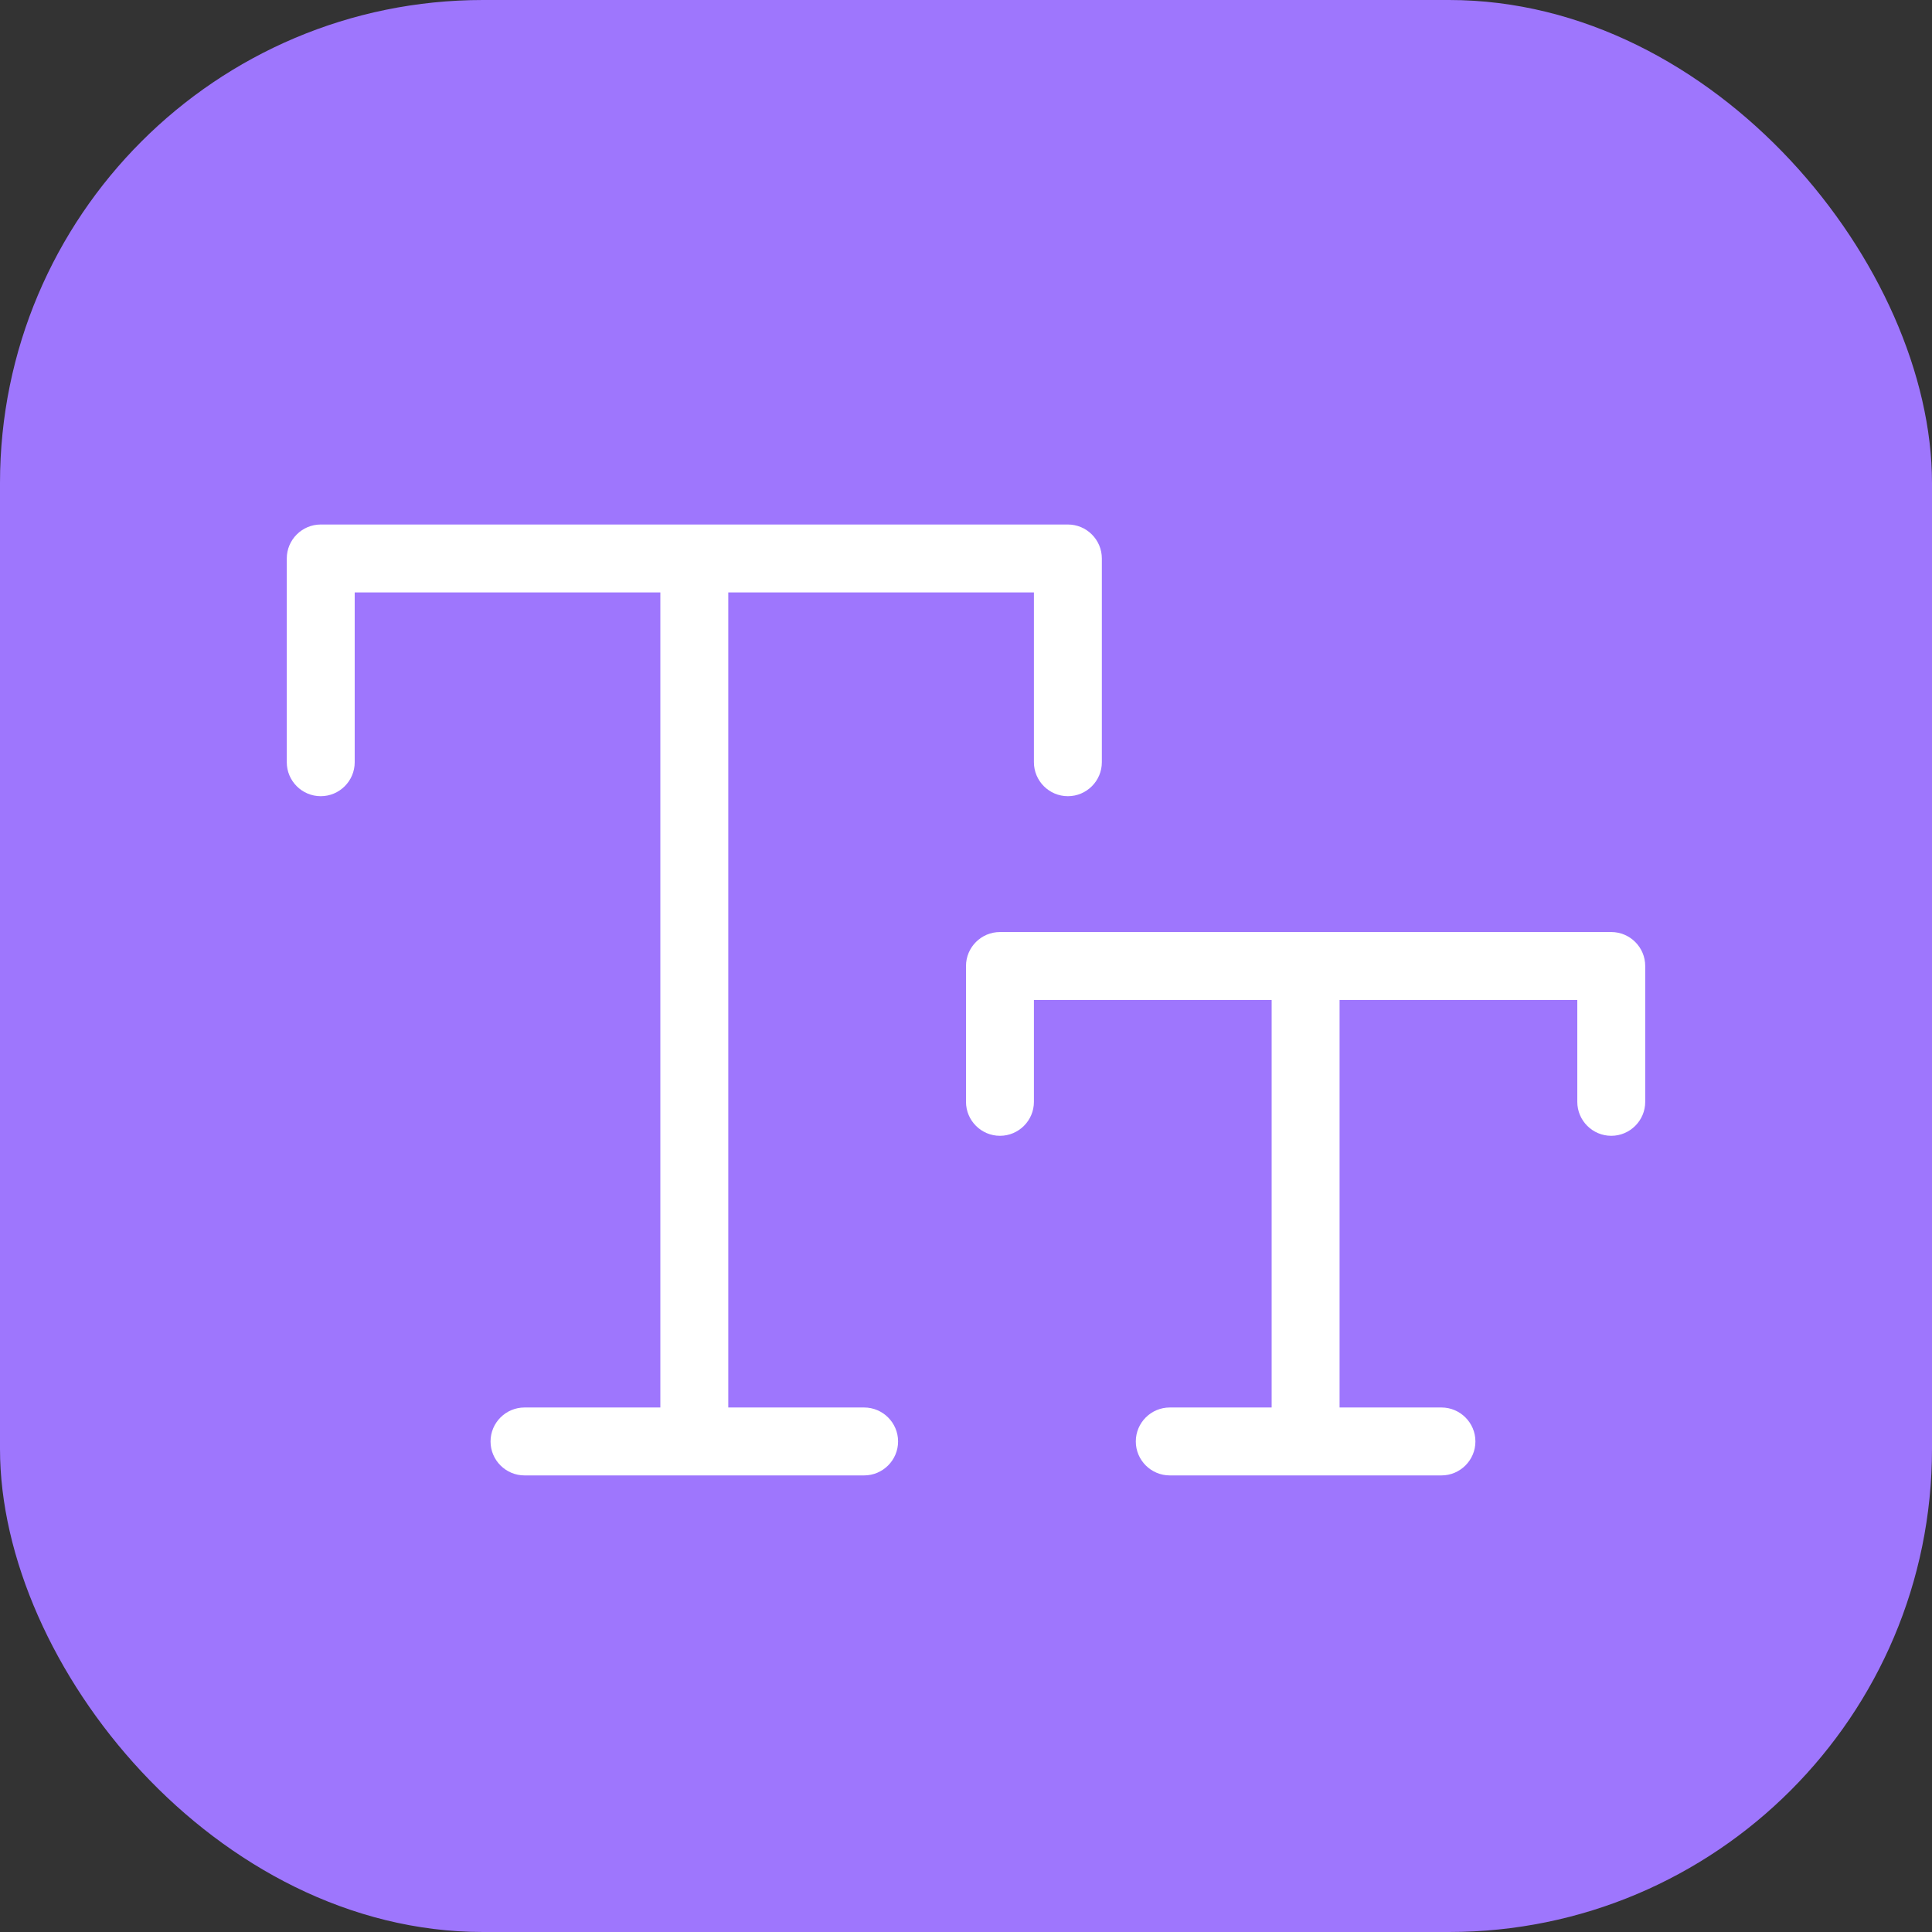
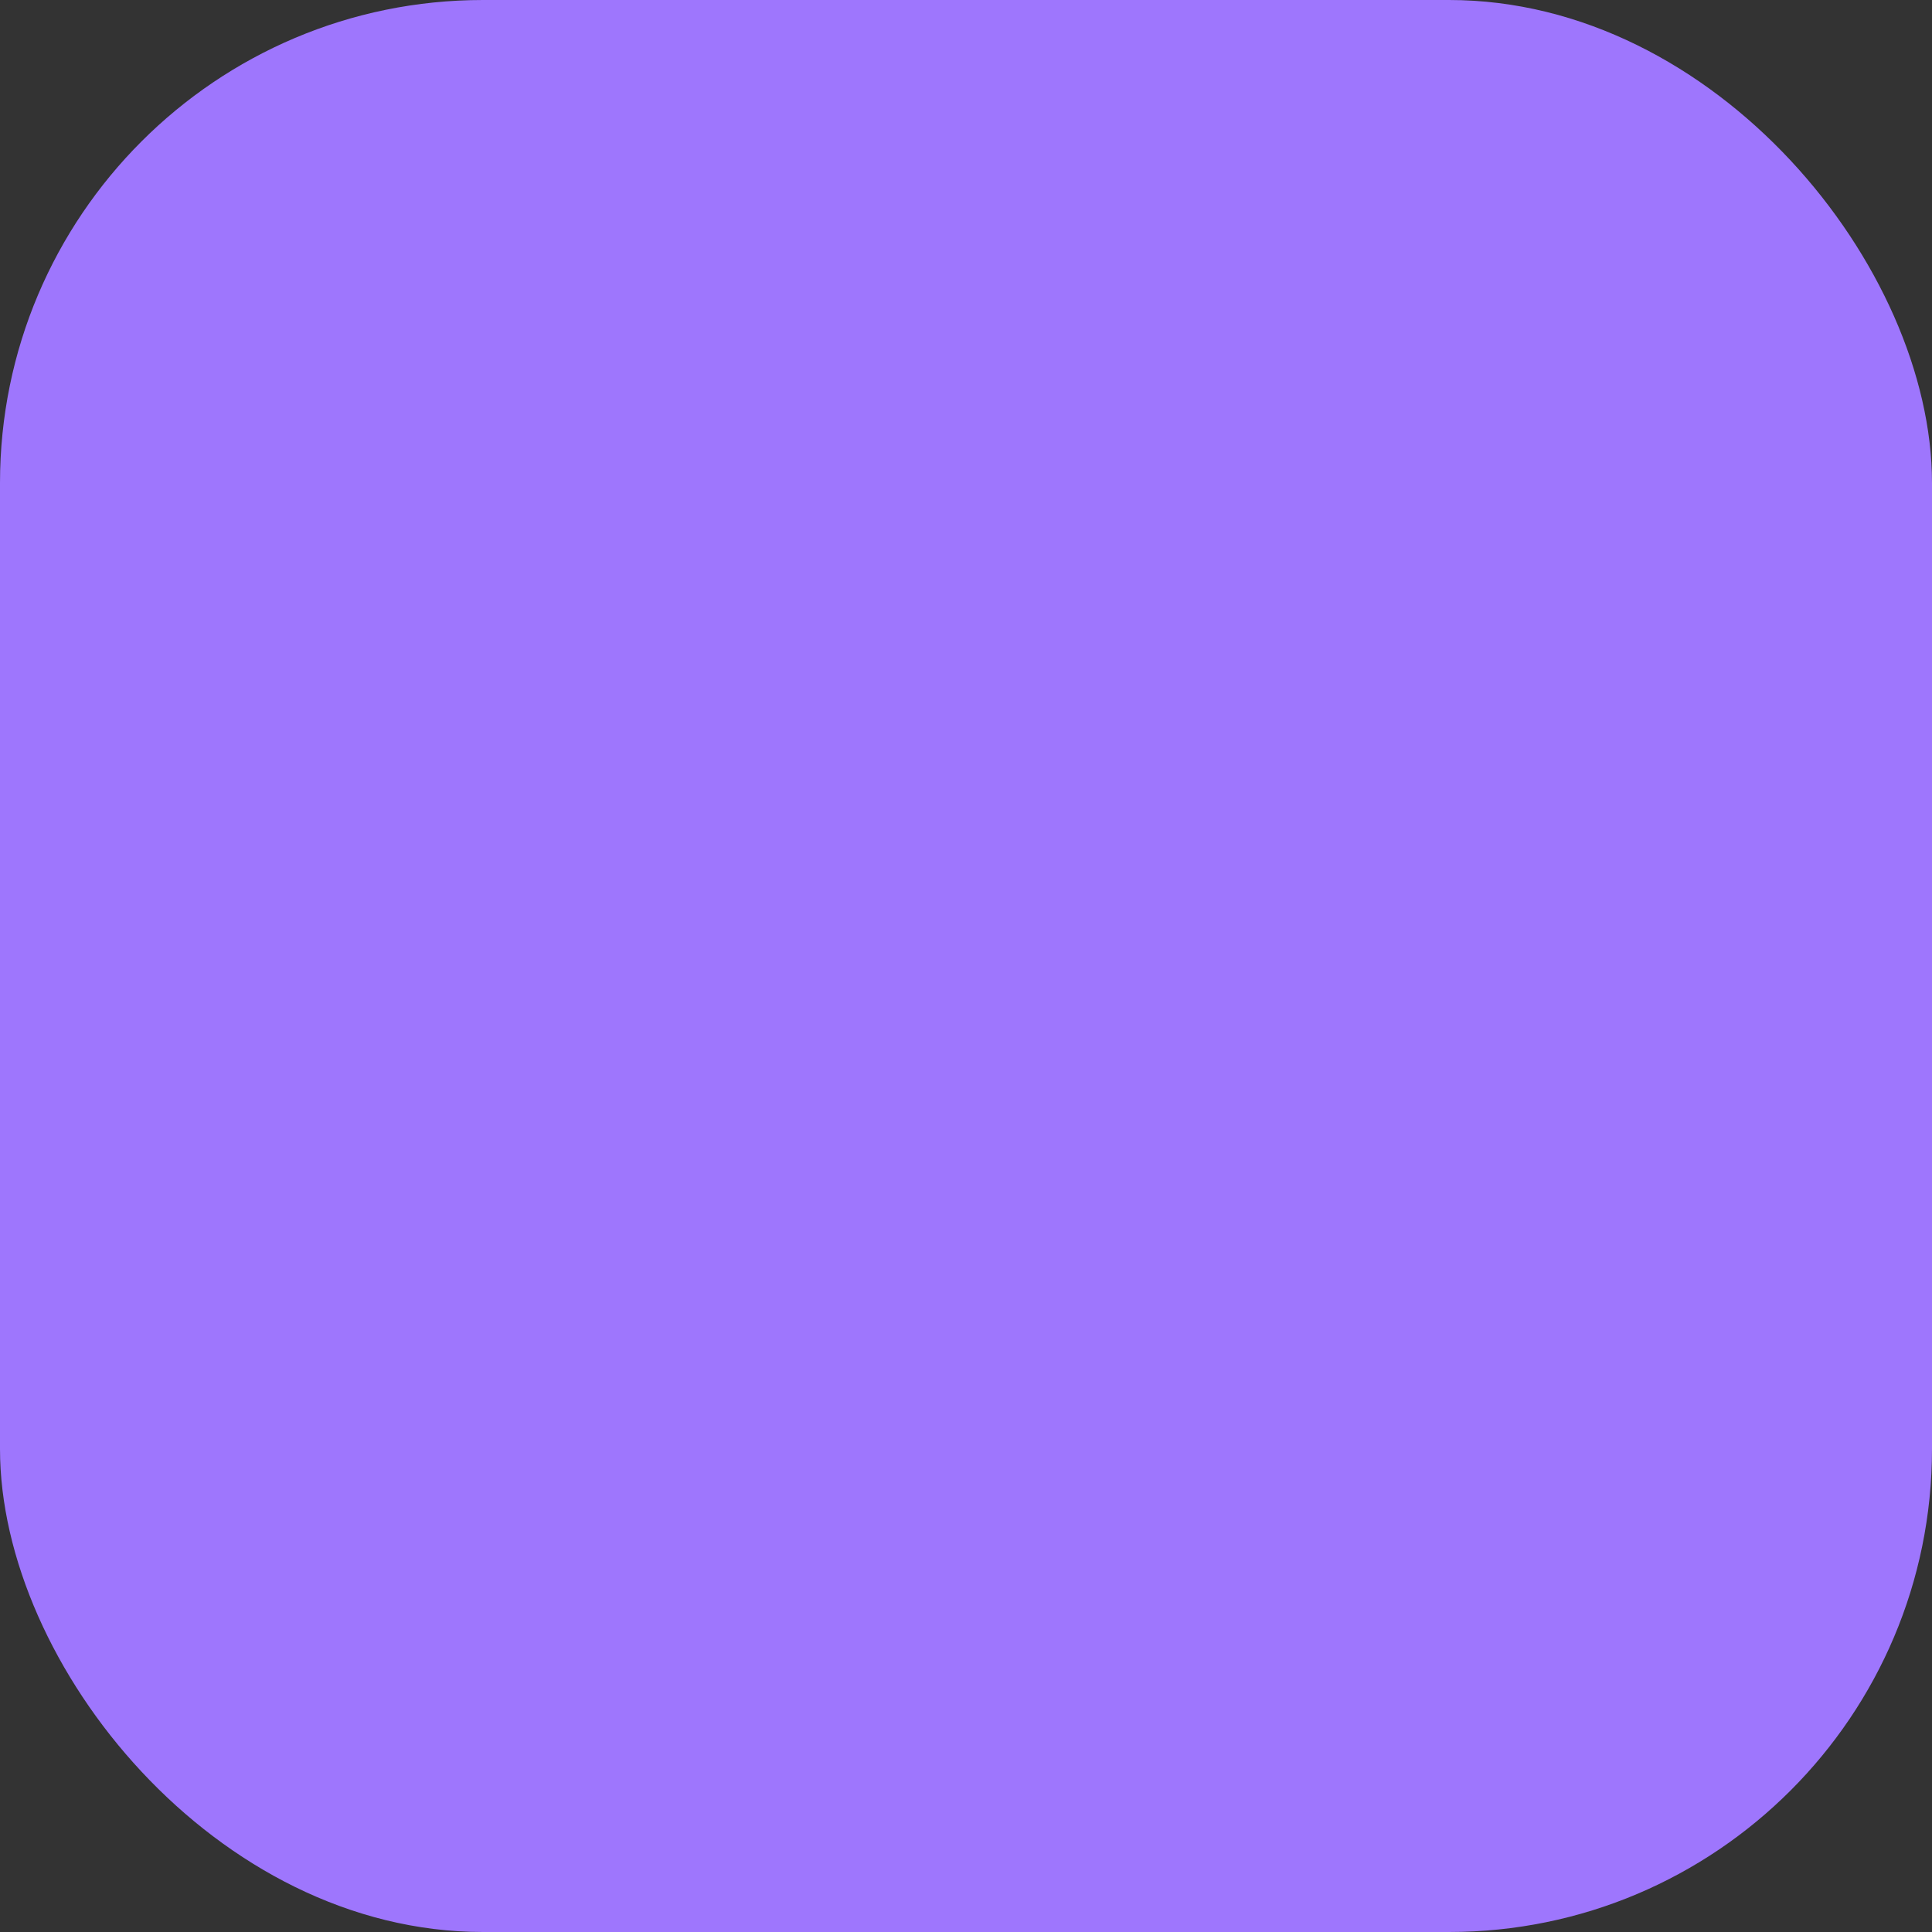
<svg xmlns="http://www.w3.org/2000/svg" id="Layer_1" data-name="Layer 1" width="128" height="128" viewBox="0 0 128 128">
  <rect x="0" y="0" width="128" height="128" fill="#333333" stroke="none" />
  <rect width="128" height="128" rx="32" ry="32" style="fill: #9e76fd; stroke-width: 0px;" />
-   <path d="m21.25,34.75h49.5c1.24,0,2.25,1.01,2.25,2.25v13.5c0,1.24-1.01,2.25-2.25,2.25s-2.25-1.01-2.25-2.25v-11.25h-20.25v54h9c1.24,0,2.25,1.01,2.25,2.25s-1.01,2.25-2.25,2.25h-22.5c-1.24,0-2.25-1.01-2.25-2.25s1.01-2.25,2.25-2.25h9v-54h-20.25v11.25c0,1.24-1.01,2.25-2.25,2.25s-2.25-1.01-2.25-2.25v-13.5c0-1.24,1.01-2.25,2.25-2.25Zm45,27h40.5c1.24,0,2.25,1.01,2.25,2.25v9c0,1.24-1.01,2.25-2.25,2.25s-2.25-1.01-2.25-2.25v-6.75h-15.75v27h6.75c1.24,0,2.25,1.01,2.25,2.25s-1.01,2.25-2.25,2.25h-18c-1.24,0-2.25-1.01-2.25-2.25s1.01-2.25,2.25-2.25h6.75v-27h-15.75v6.75c0,1.24-1.01,2.25-2.25,2.25s-2.25-1.01-2.25-2.25v-9c0-1.24,1.01-2.25,2.25-2.25Z" style="fill: #fff; stroke-width: 0px;" />
</svg>